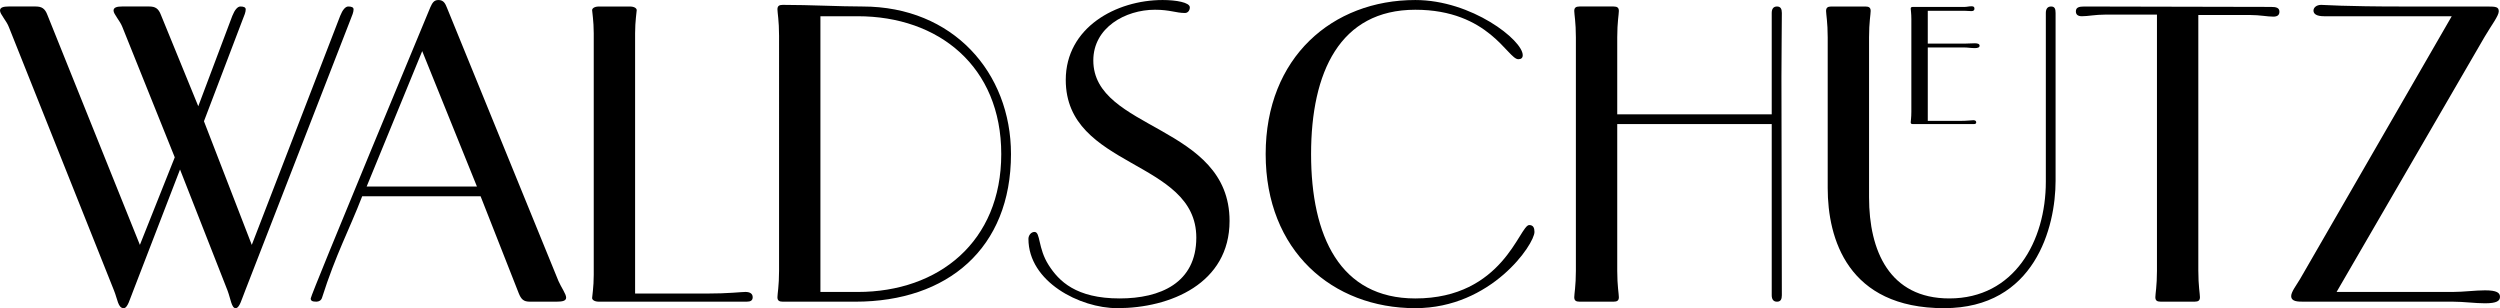
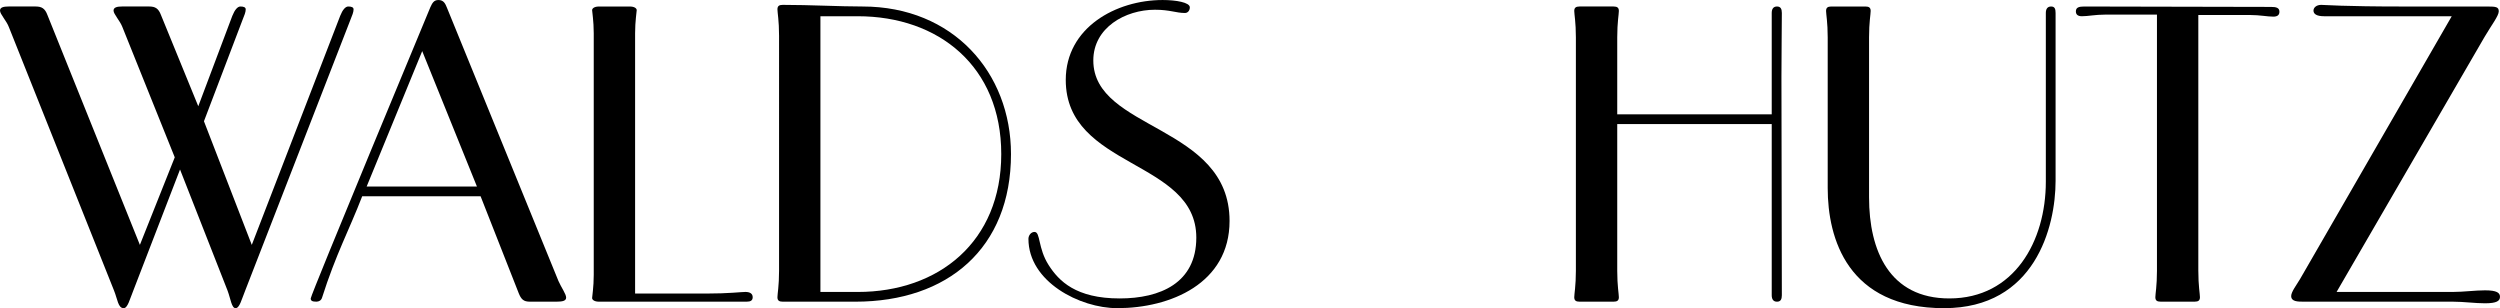
<svg xmlns="http://www.w3.org/2000/svg" version="1.1" id="Ebene_1" x="0px" y="0px" width="311.811px" height="38.438px" viewBox="0 0 311.811 38.438" enable-background="new 0 0 311.811 38.438" xml:space="preserve">
  <g>
    <path d="M22.454,21.14l-5.815,15.071c-0.455,1.111-0.708,2.225-1.214,2.225c-0.709,0-0.758-1.113-1.214-2.225L1.112,3.39   C0.81,2.581,0,1.772,0,1.316C0,0.913,0.456,0.81,1.063,0.81h3.388c0.758,0,1.164,0.254,1.465,1.063l11.531,28.671l4.349-10.921   L15.272,3.39c-0.302-0.81-1.111-1.618-1.111-2.074c0-0.403,0.455-0.506,1.061-0.506h3.389c0.758,0,1.163,0.254,1.466,1.063   l4.653,11.378l4.247-11.277c0.305-0.759,0.659-1.164,1.011-1.164c0.405,0,0.658,0.103,0.658,0.354c0,0.354-0.151,0.709-0.454,1.468   l-4.754,12.49l5.966,15.422L42.43,1.974c0.302-0.759,0.656-1.164,1.01-1.164c0.404,0,0.658,0.103,0.658,0.354   c0,0.354-0.15,0.709-0.455,1.468L30.595,36.211c-0.455,1.111-0.708,2.225-1.213,2.225c-0.506,0-0.608-1.164-1.013-2.225   L22.454,21.14z" />
    <path d="M45.731,23.264h13.755L52.66,6.375L45.731,23.264z M53.671,0.912c0.253-0.556,0.456-0.91,1.012-0.91   c0.657,0,0.858,0.455,1.062,0.961l13.907,34.084c0.353,0.811,0.96,1.619,0.96,2.074c0,0.404-0.455,0.504-1.164,0.504h-3.387   c-0.759,0-1.062-0.301-1.366-1.061l-4.753-12.085H45.175c-1.619,4.197-3.286,7.23-5.006,12.642   c-0.101,0.354-0.403,0.504-0.707,0.504c-0.506,0-0.708-0.1-0.708-0.404C38.753,36.766,53.671,0.912,53.671,0.912" />
    <path d="M74.054,4.148c0-1.517-0.202-2.681-0.202-2.881c0-0.203,0.252-0.455,0.86-0.455h3.842c0.608,0,0.86,0.252,0.86,0.455   c0,0.201-0.201,1.365-0.201,2.881v32.467h8.798c2.935,0,4.401-0.203,4.956-0.203c0.558,0,0.912,0.203,0.912,0.658   c0,0.404-0.254,0.557-0.758,0.557H74.712c-0.608,0-0.86-0.252-0.86-0.455s0.202-1.365,0.202-2.883V4.148z" />
    <path d="M102.326,36.414h4.652c10.115,0,17.903-6.271,17.903-17.195s-7.788-17.194-17.903-17.194h-4.652V36.414z M97.168,4.453   c0-1.873-0.202-2.883-0.202-3.287c0-0.406,0.202-0.559,0.657-0.559c3.438,0,7.08,0.204,9.964,0.204   c11.276,0,18.508,8.244,18.508,18.408c0,11.734-7.889,18.408-19.419,18.408h-9.053c-0.455,0-0.657-0.152-0.657-0.557   s0.202-1.416,0.202-3.287V4.453z" />
    <path d="M153.356,27.562c0,7.789-7.383,10.873-14.009,10.873c-4.652,0-11.076-3.287-11.076-8.648c0-0.402,0.305-0.859,0.759-0.859   c0.758,0,0.404,2.023,1.771,4.148c1.264,1.971,3.389,4.146,8.85,4.146c5.057,0,9.558-1.922,9.558-7.586   c0-9.761-16.283-8.597-16.283-19.671c0-6.524,6.27-9.964,12.086-9.964c1.669,0,3.388,0.304,3.388,0.911   c0,0.404-0.253,0.707-0.607,0.707c-1.112,0-1.871-0.405-3.743-0.405c-3.691,0-7.687,2.227-7.687,6.323   C136.363,16.285,153.356,15.527,153.356,27.562" />
-     <path d="M189.922,6.88c0,0.354-0.202,0.505-0.556,0.505c-1.315,0-3.642-6.169-12.846-6.169c-9.407,0-12.996,7.787-12.996,18.003   c0,10.215,3.589,18.004,12.996,18.004c10.974,0,12.995-9.154,14.21-9.154c0.506,0,0.656,0.354,0.656,0.859   c0,1.518-5.358,9.508-14.866,9.508c-10.315,0-18.66-7.129-18.66-19.217c0-12.086,8.345-19.217,18.66-19.217   C183.549,0.001,189.922,5.009,189.922,6.88" />
    <path d="M201.709,15.477v18.306c0,1.871,0.202,2.883,0.202,3.287s-0.202,0.557-0.658,0.557h-4.247   c-0.455,0-0.658-0.152-0.658-0.557s0.203-1.416,0.203-3.287V4.653c0-1.871-0.203-2.882-0.203-3.286   c0-0.405,0.203-0.557,0.658-0.557h4.247c0.456,0,0.658,0.152,0.658,0.557c0,0.404-0.202,1.415-0.202,3.286v9.609h19.268V1.62   c0-0.505,0.203-0.81,0.657-0.81c0.455,0,0.605,0.304,0.605,0.81c0,1.72-0.05,4.956-0.05,7.991c0,9.203,0.05,18.407,0.05,27.208   c0,0.506-0.15,0.809-0.605,0.809c-0.454,0-0.657-0.303-0.657-0.809V15.477H201.709z" />
    <path d="M233.117,24.629c0,6.625,2.528,12.593,10.013,12.593c8.092,0,12.035-7.131,12.035-14.565V1.621   c0-0.506,0.203-0.81,0.658-0.81s0.558,0.303,0.558,0.81v20.936c0,5.764-2.58,15.879-13.908,15.879   c-12.036,0-14.514-8.699-14.514-14.969V4.653c0-1.87-0.203-2.882-0.203-3.286c0-0.405,0.203-0.556,0.658-0.556h4.248   c0.455,0,0.656,0.151,0.656,0.556c0,0.404-0.201,1.416-0.201,3.286V24.629z" />
    <path d="M274.185,33.783c0,1.873,0.201,2.881,0.201,3.287c0,0.404-0.201,0.555-0.656,0.555h-4.248c-0.457,0-0.657-0.15-0.657-0.555   c0-0.406,0.2-1.414,0.2-3.287V1.823h-6.472c-1.213,0-2.124,0.202-2.882,0.202c-0.507,0-0.759-0.202-0.759-0.607   c0-0.506,0.405-0.606,1.061-0.606l23.264,0.05c0.658,0,1.062,0.101,1.062,0.606c0,0.405-0.254,0.607-0.759,0.607   c-0.759,0-1.668-0.203-2.884-0.203h-6.472V33.783z" />
    <path d="M305.945,36.412c1.314,0,2.781-0.201,3.995-0.201c1.466,0,1.87,0.303,1.87,0.809c0,0.508-0.404,0.809-1.87,0.809   c-0.607,0-1.266-0.049-1.972-0.102c-0.659-0.051-1.366-0.1-2.023-0.1h-18.561c-0.81,0-1.617,0-1.617-0.709   c0-0.506,0.656-1.363,1.111-2.123l18.914-32.77h-15.929c-0.961,0-1.315-0.303-1.315-0.709c0-0.354,0.354-0.708,0.961-0.708   c0.252,0,0.91,0.051,2.478,0.103c1.568,0.05,3.994,0.102,7.738,0.102h10.518c1.062,0,1.415,0.049,1.415,0.604   c0,0.558-0.908,1.72-1.771,3.188l-18.457,31.808H305.945z" />
-     <path d="M240.441,5.922v9.153h4.116c0.762,0,1.343-0.082,1.563-0.082c0.222,0,0.362,0.082,0.362,0.262c0,0.161-0.1,0.22-0.301,0.22   h-7.607c-0.181,0-0.261-0.059-0.261-0.22c0-0.162,0.08-0.562,0.08-1.305V2.39c0-0.743-0.08-1.144-0.08-1.305   c0-0.16,0.08-0.22,0.261-0.22h6.443c0.161,0,0.281-0.02,0.422-0.041c0.14-0.021,0.28-0.041,0.44-0.041   c0.261,0,0.383,0.061,0.383,0.301c0,0.201-0.122,0.301-0.383,0.301c-0.319,0-0.562-0.04-0.862-0.04h-4.577v4.096h4.577   c0.4,0,0.783-0.042,1.304-0.042c0.341,0,0.582,0.081,0.582,0.301s-0.241,0.3-0.582,0.3c-0.521,0-0.903-0.08-1.304-0.08H240.441z" />
  </g>
</svg>